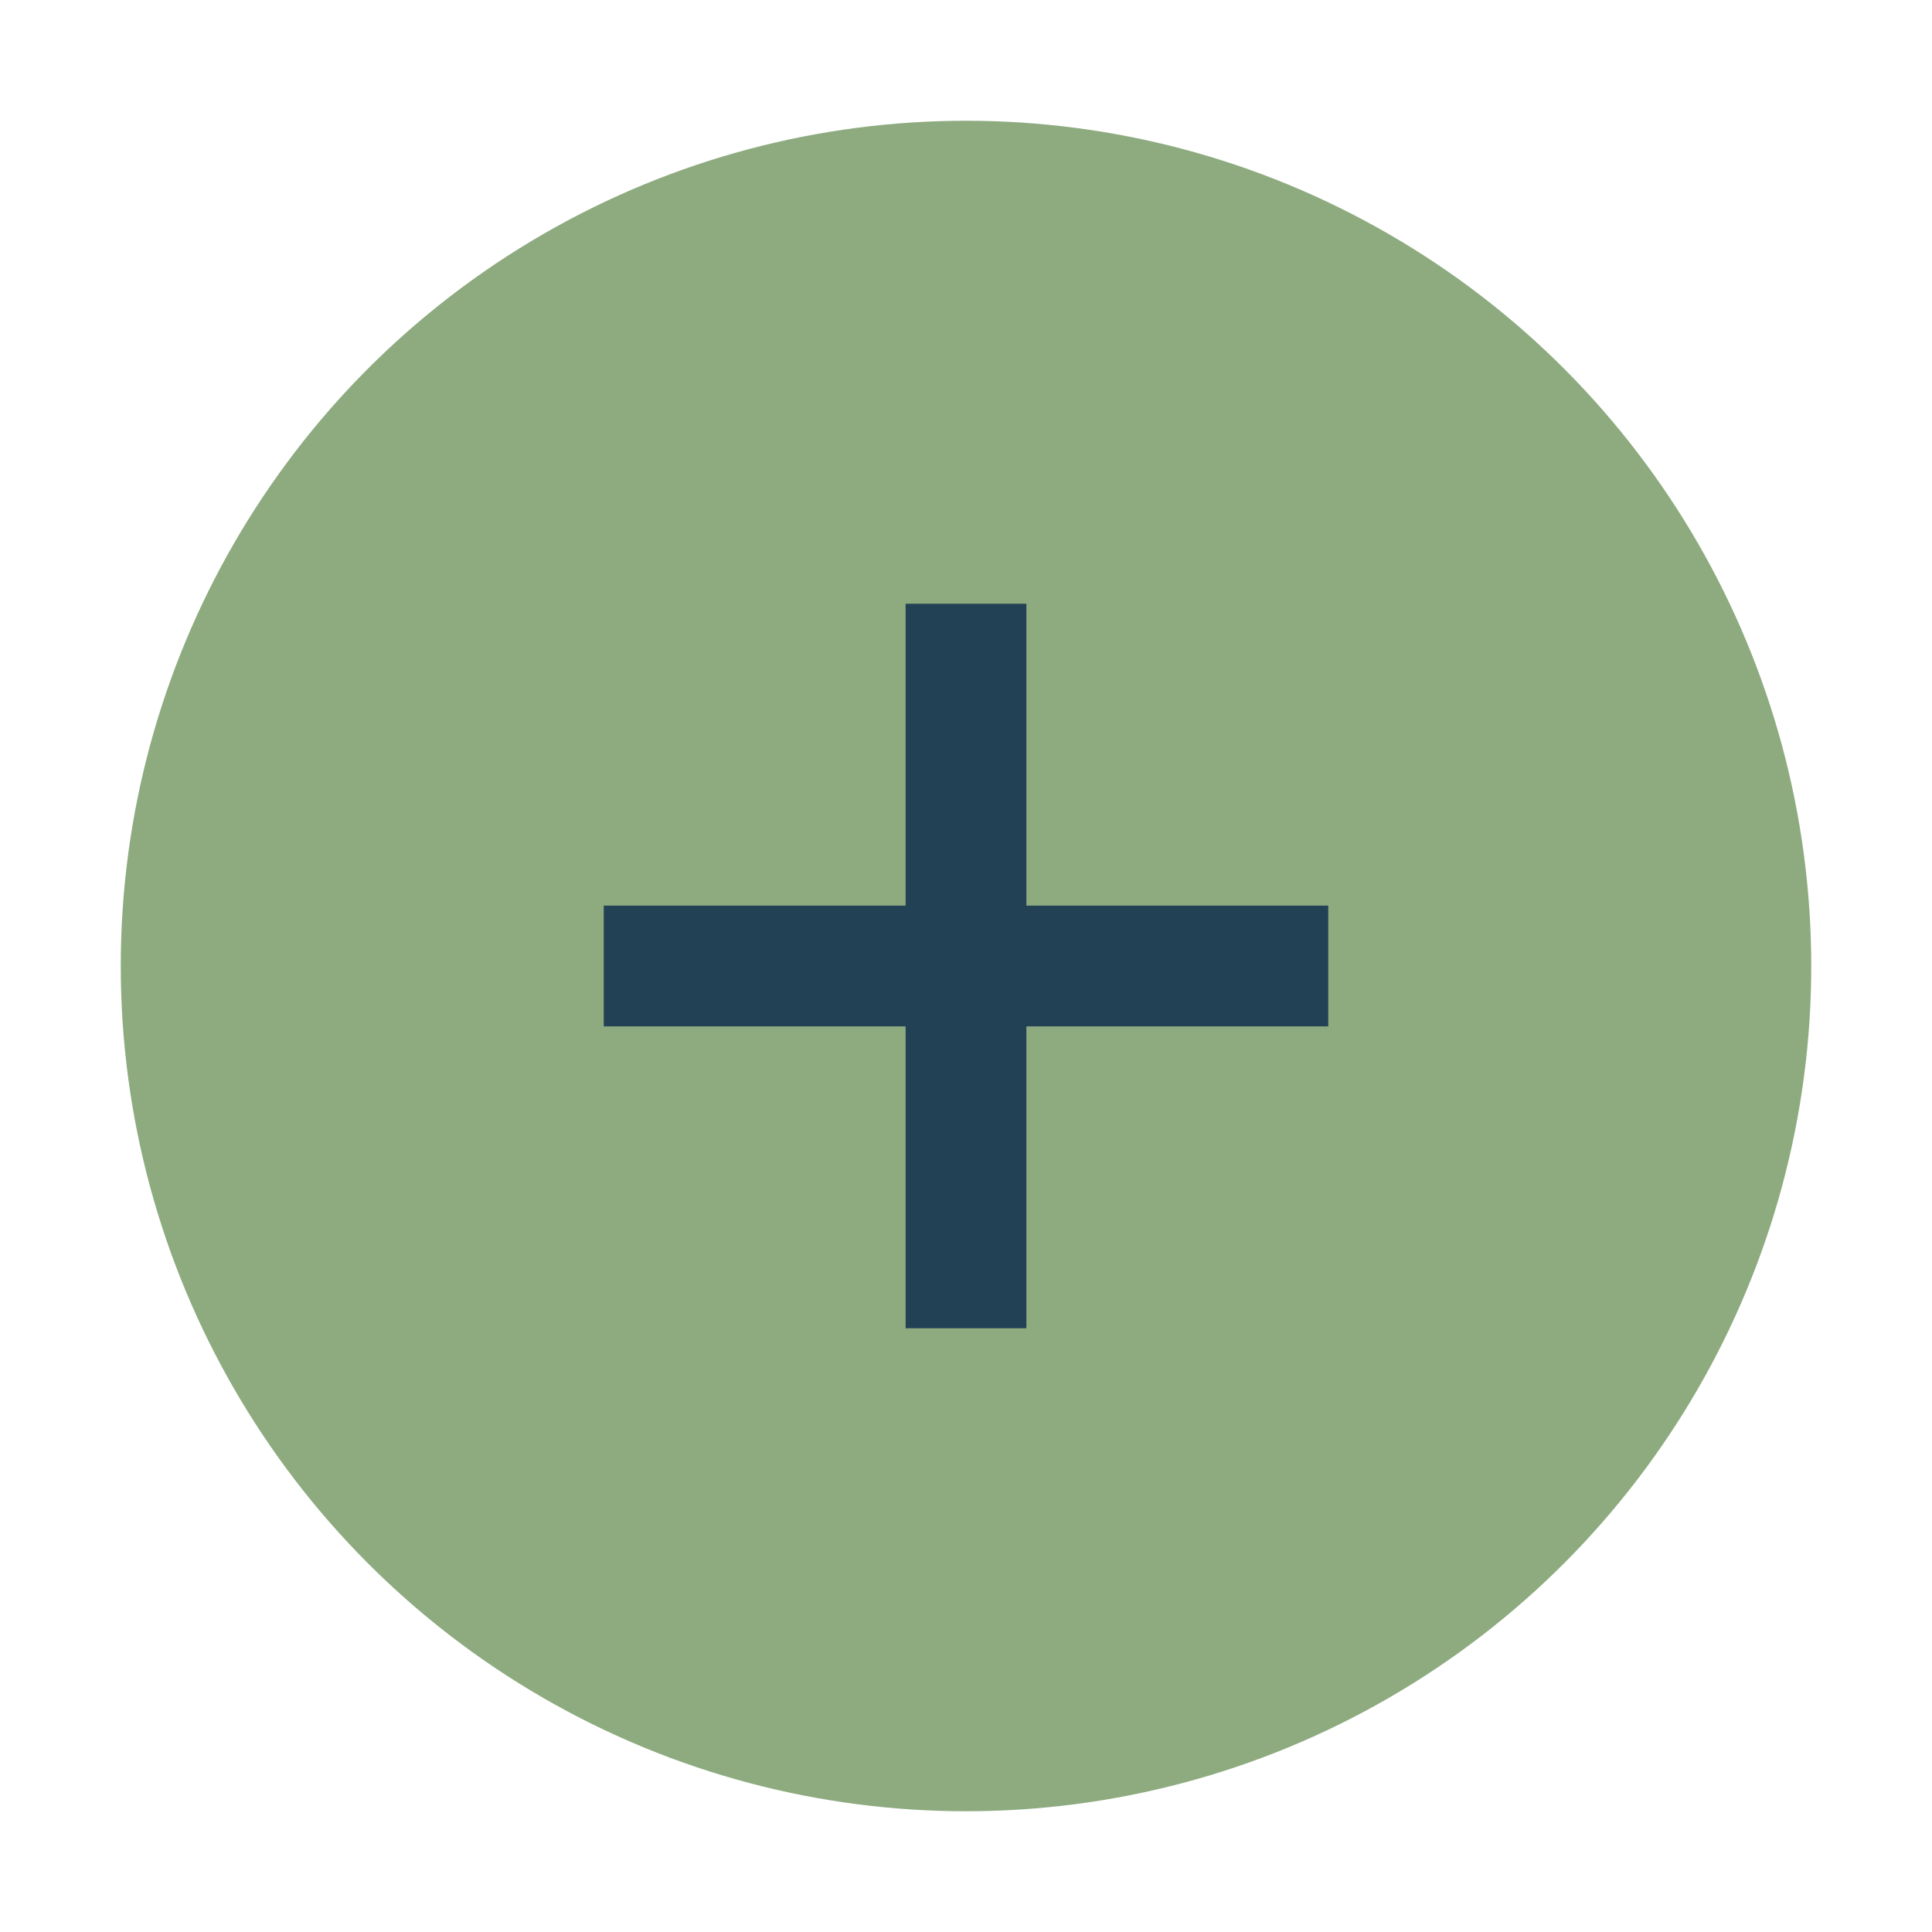
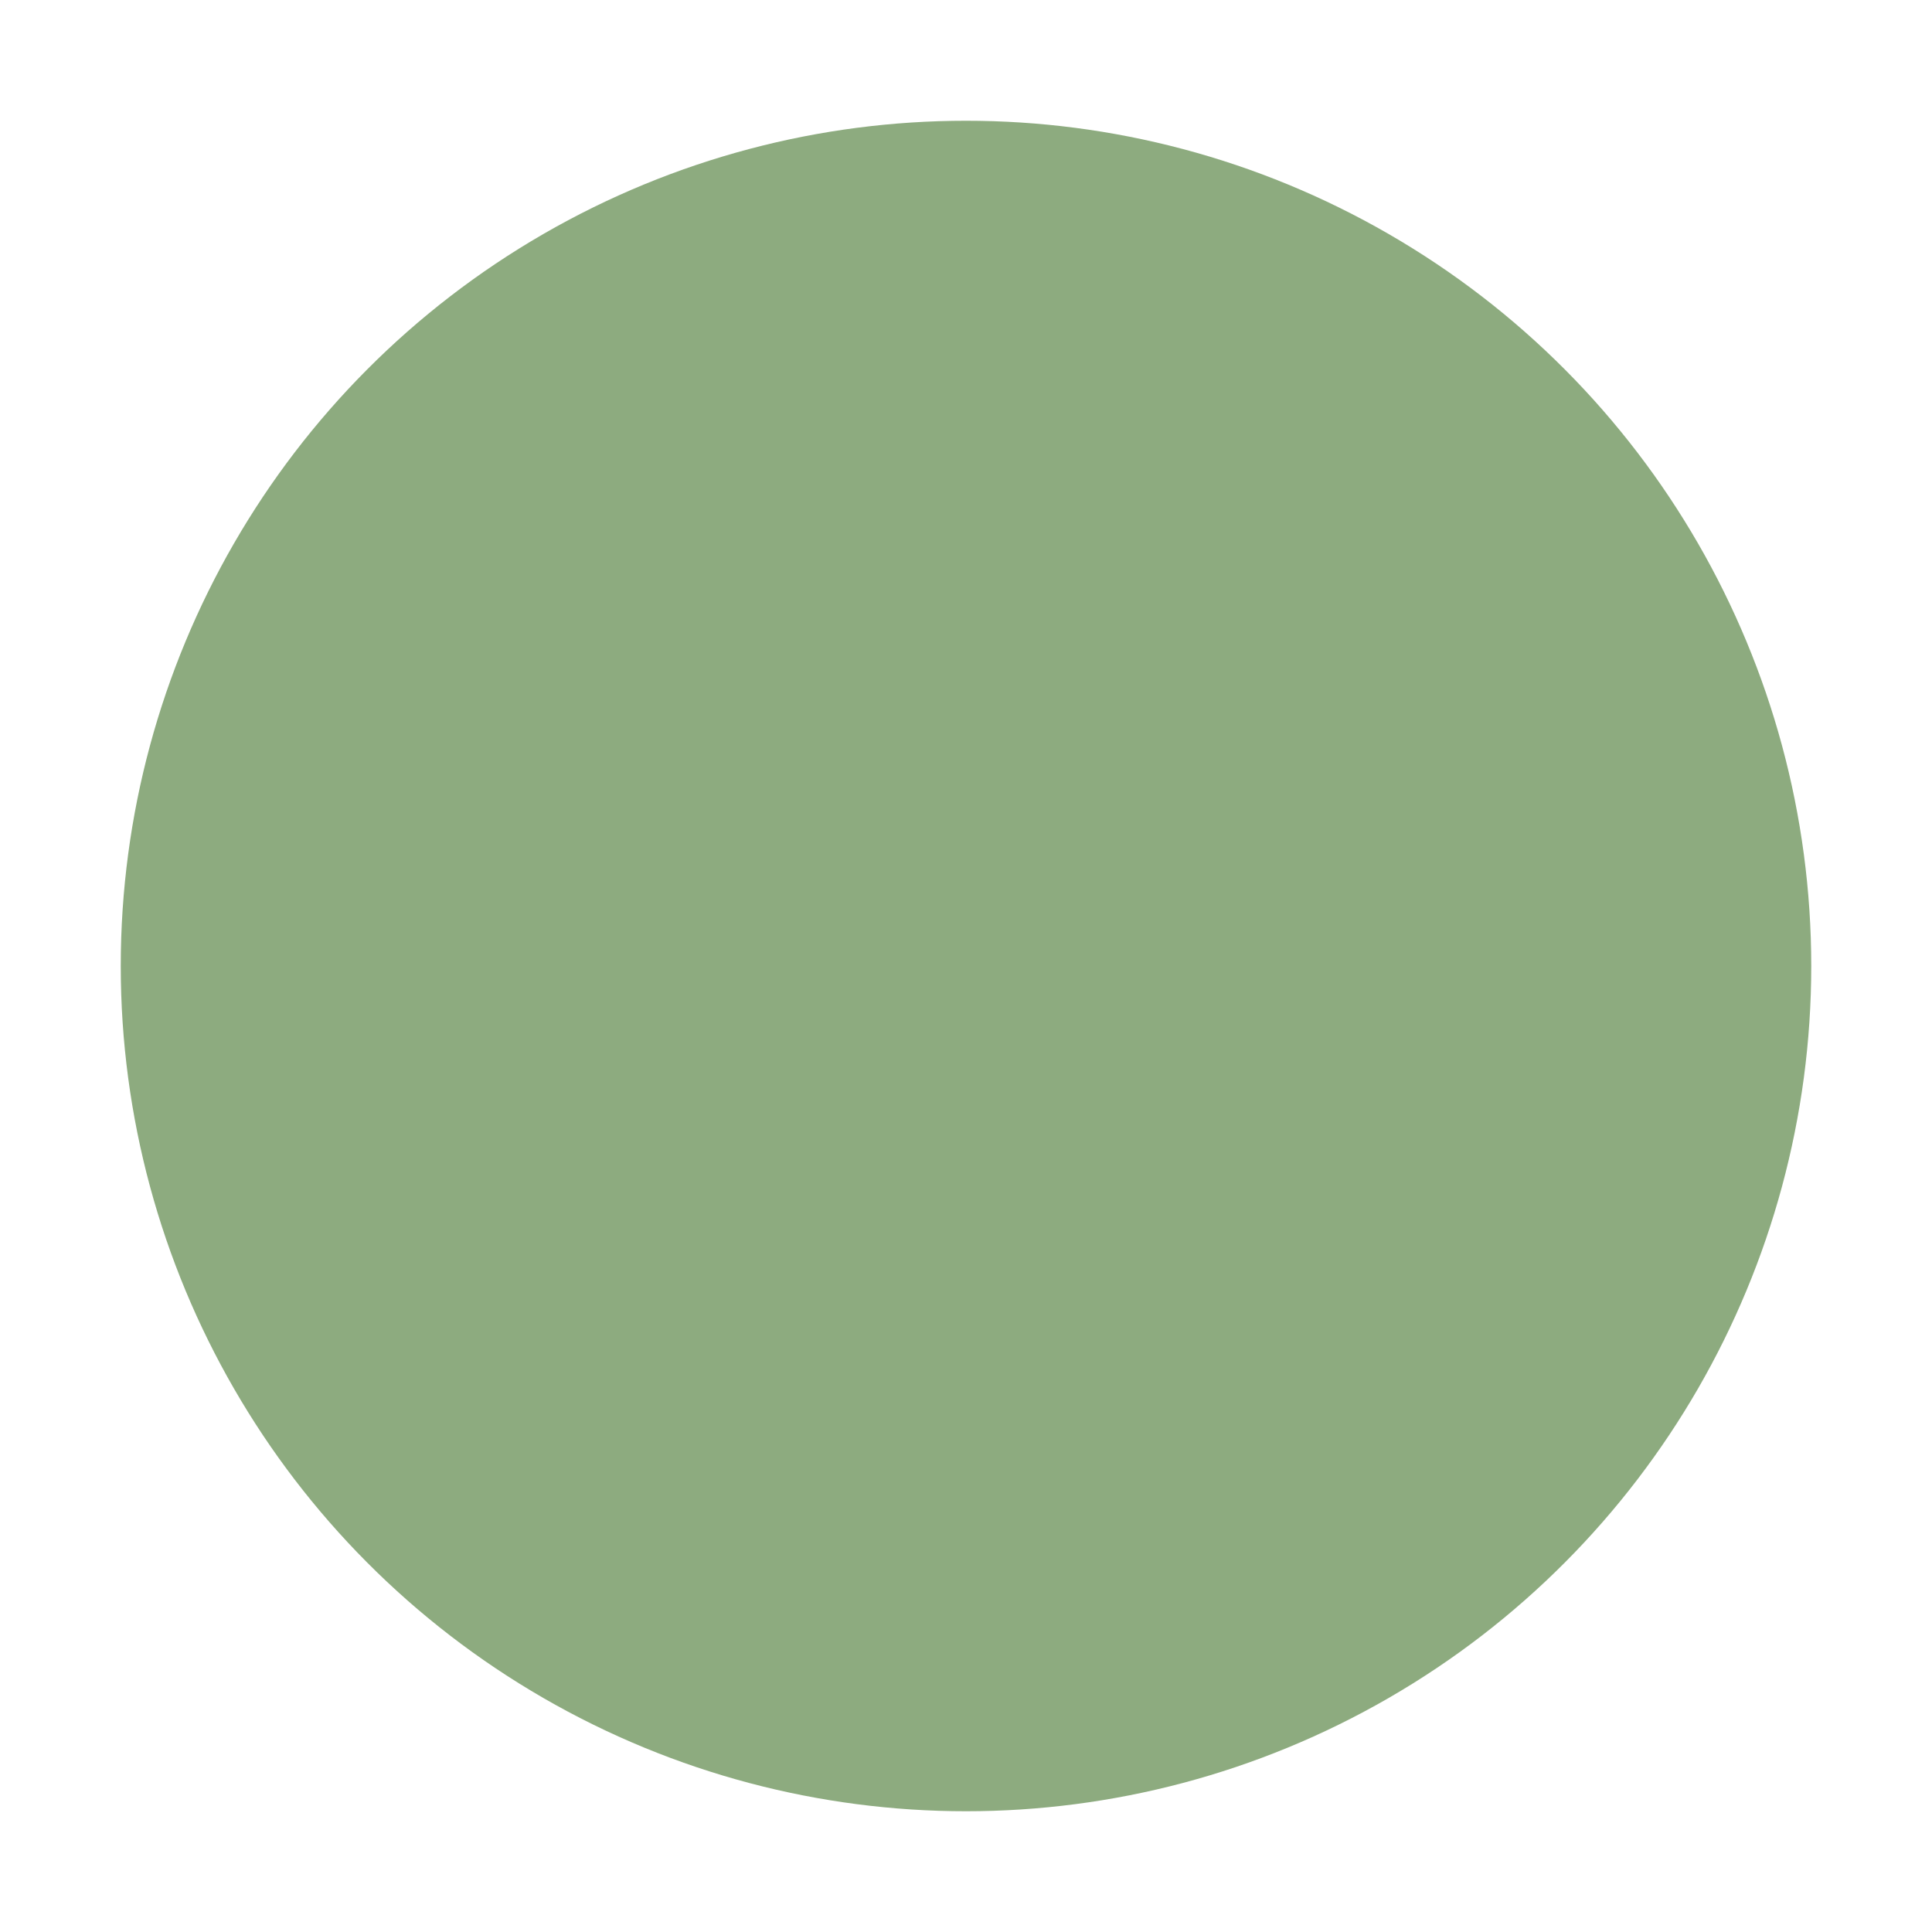
<svg xmlns="http://www.w3.org/2000/svg" width="32" height="32" viewBox="0 0 32 32">
  <circle cx="16" cy="16" r="14" fill="#8DAB7F" />
-   <path d="M16 10v12M10 16h12" stroke="#234155" stroke-width="2" />
</svg>